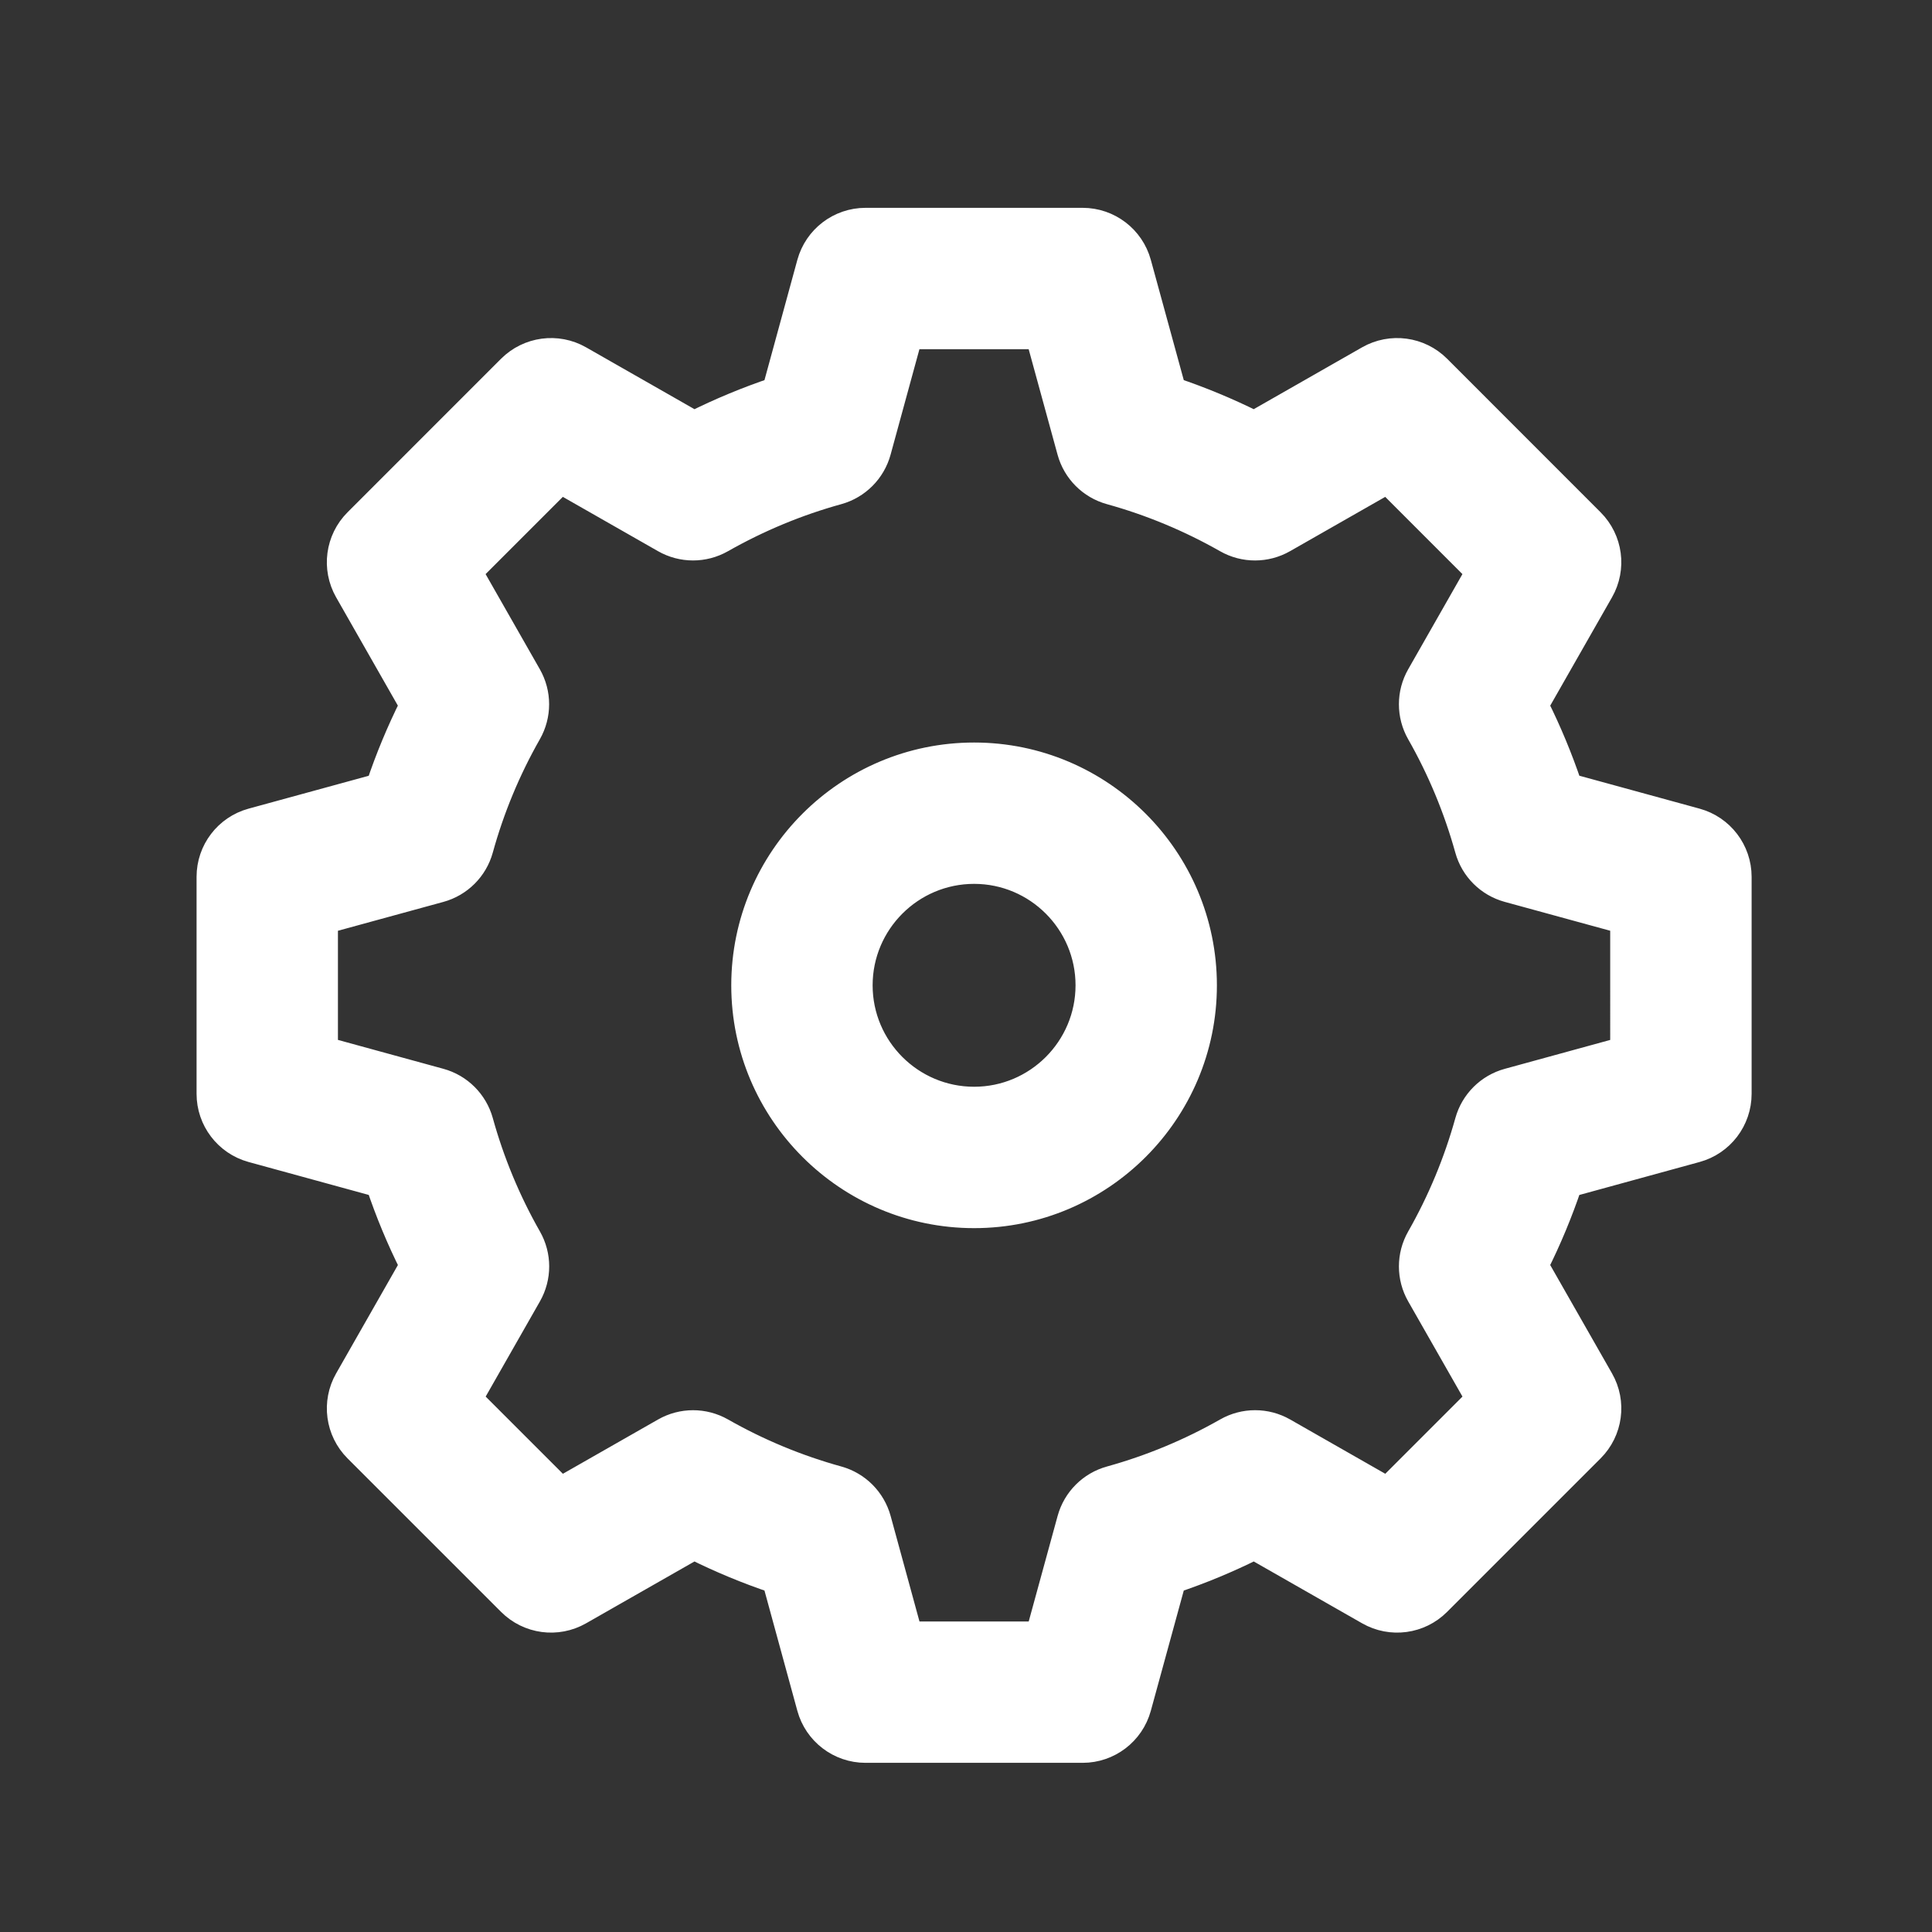
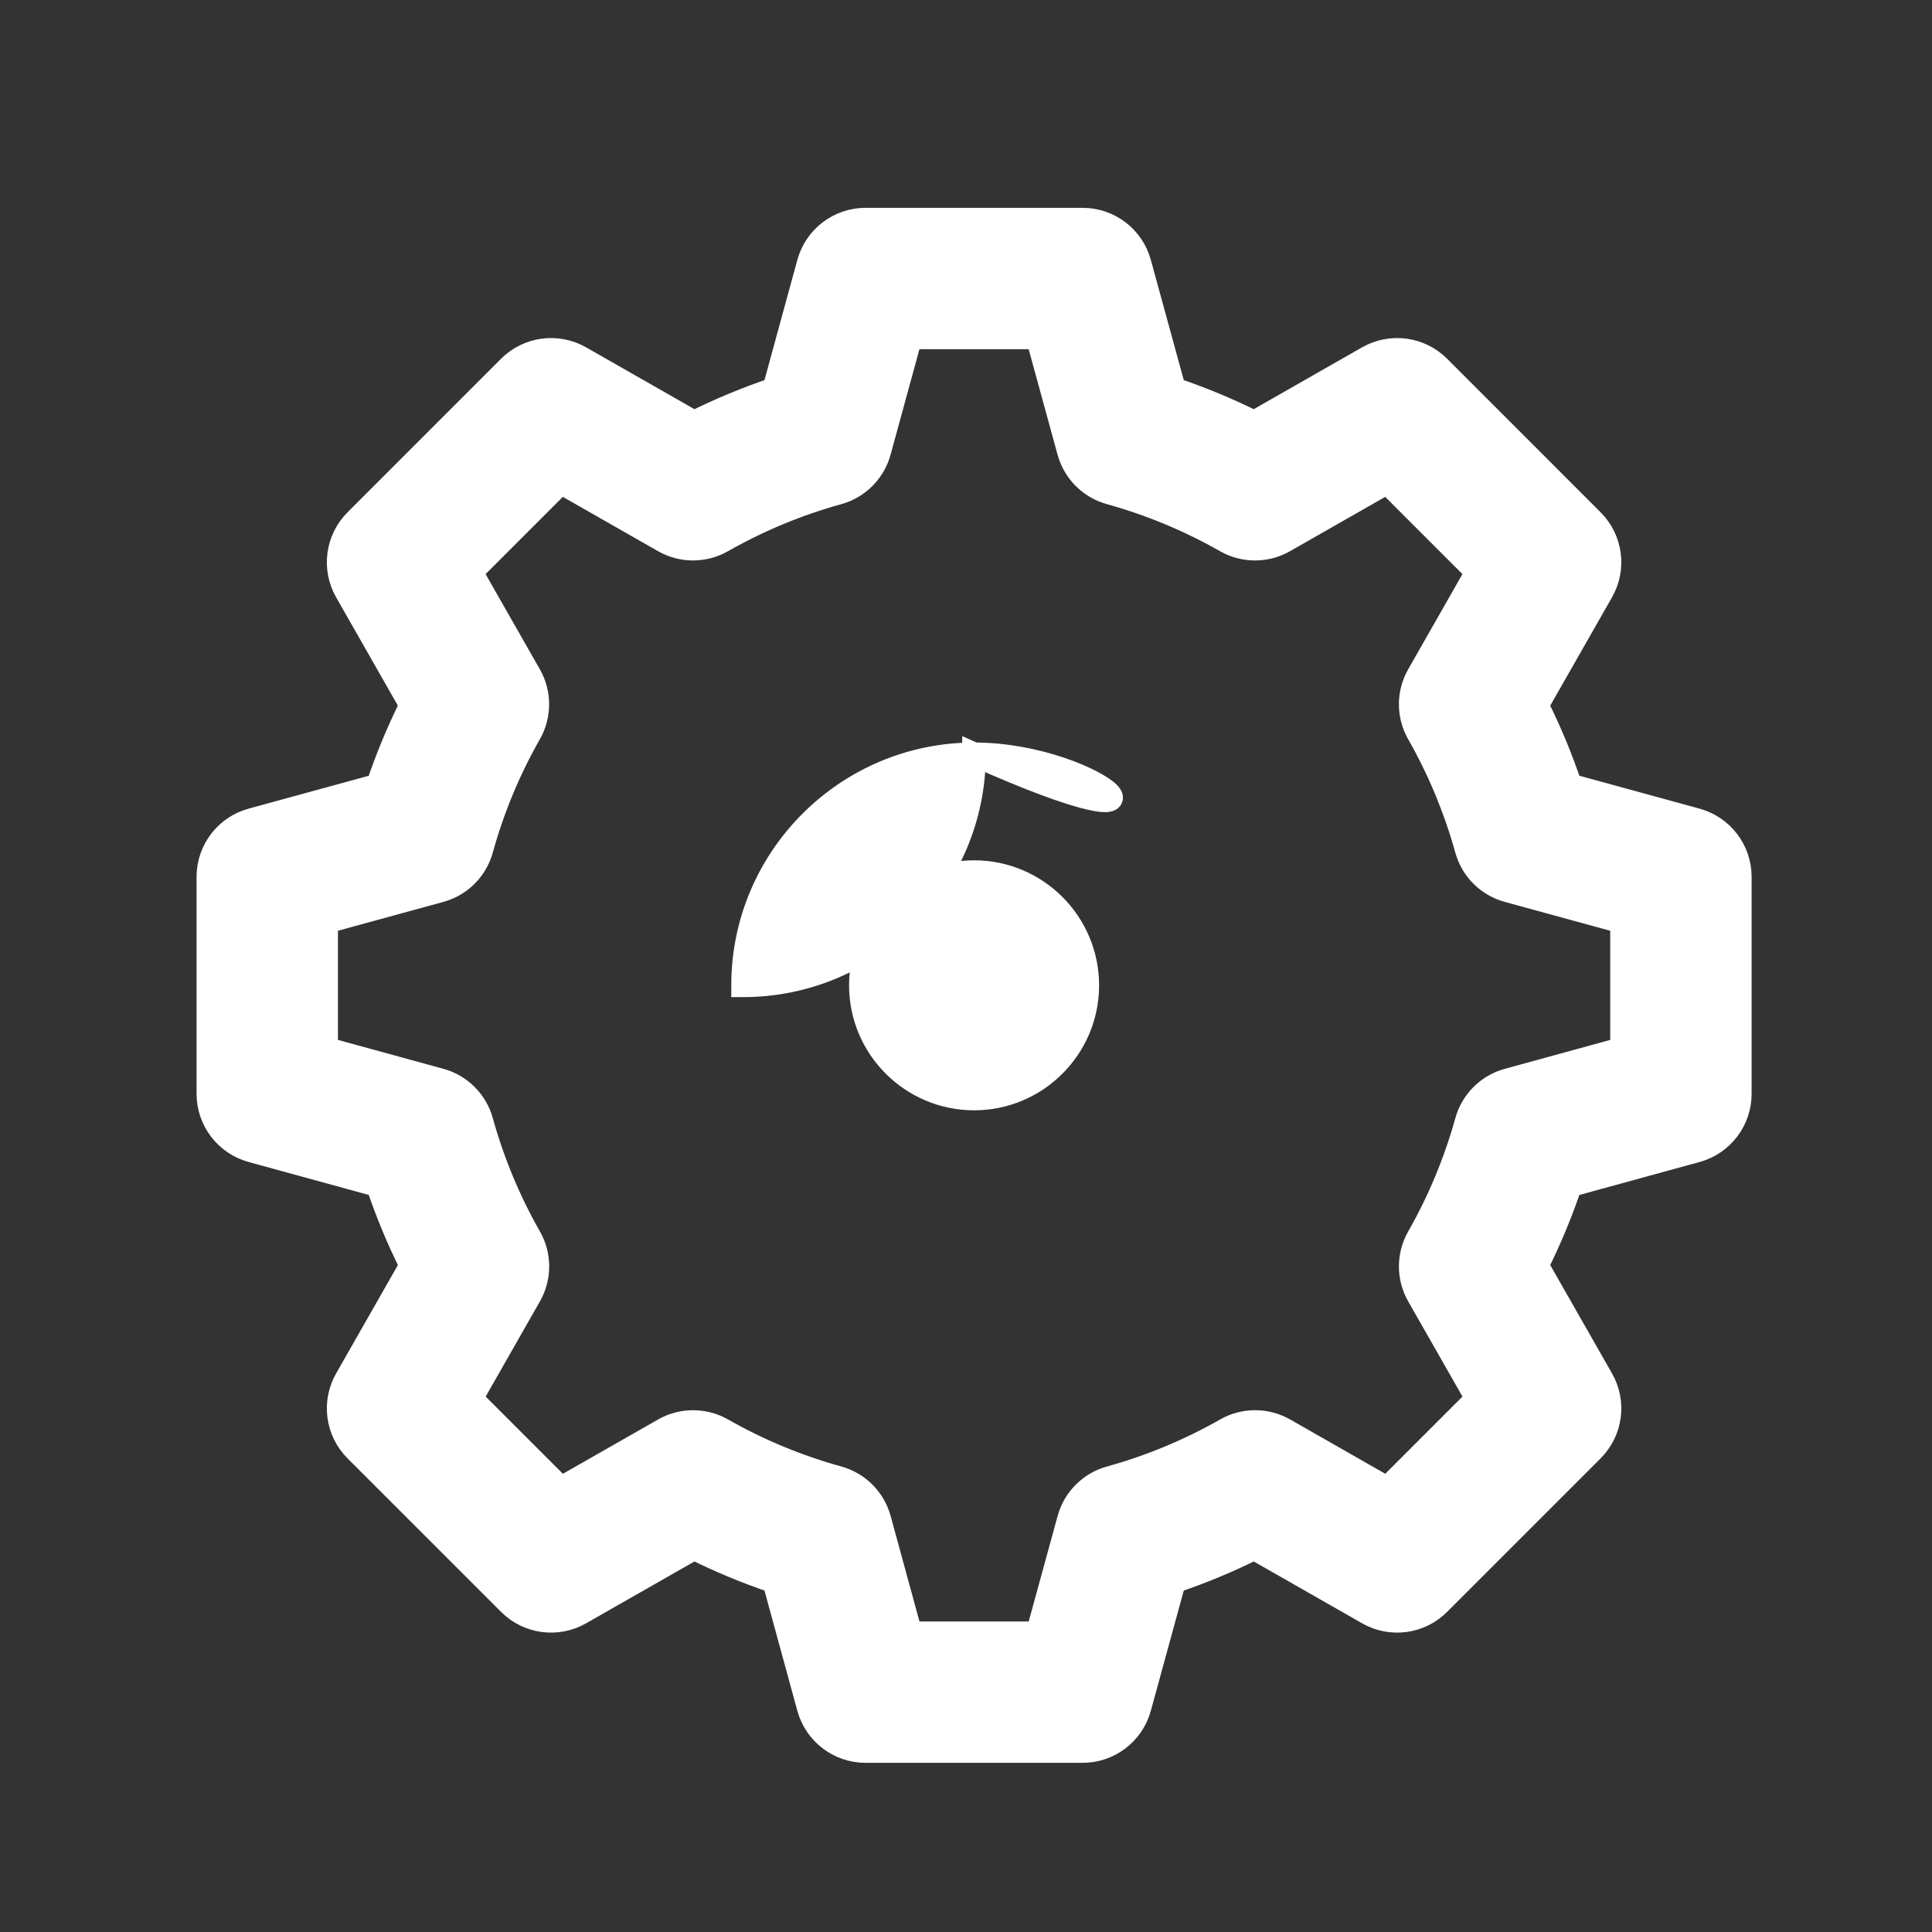
<svg xmlns="http://www.w3.org/2000/svg" version="1.1" id="圖層_1" x="0px" y="0px" width="82px" height="82px" viewBox="0 0 82 82" enable-background="new 0 0 82 82" xml:space="preserve">
  <rect x="0" y="0" width="82" height="82" fill="#333333" stroke="none" />
-   <path fill="#FFFFFF" stroke="#FFFFFF" stroke-miterlimit="10" d="M72.004,34.804l-5.358-1.468c-0.394-1.167-0.866-2.306-1.415-3.404  l2.754-4.829c0.558-0.979,0.393-2.209-0.404-3.006l-6.514-6.517c-0.797-0.796-2.027-0.962-3.008-0.404l-4.83,2.757  c-1.102-0.55-2.237-1.021-3.398-1.412l-1.469-5.361c-0.298-1.086-1.285-1.839-2.411-1.839h-9.215c-1.127,0-2.114,0.754-2.412,1.841  l-1.465,5.359c-1.161,0.391-2.298,0.862-3.4,1.412l-4.832-2.757c-0.979-0.558-2.209-0.392-3.007,0.404l-6.516,6.517  c-0.796,0.797-0.961,2.027-0.404,3.006l2.752,4.828c-0.55,1.102-1.023,2.241-1.415,3.408l-5.354,1.465  c-1.087,0.297-1.84,1.284-1.84,2.411v9.21c0,1.126,0.753,2.113,1.839,2.411l5.356,1.468c0.393,1.167,0.866,2.306,1.416,3.405  l-2.753,4.83c-0.558,0.979-0.393,2.21,0.404,3.006l6.516,6.515c0.796,0.797,2.027,0.963,3.006,0.404l4.831-2.756  c1.1,0.549,2.237,1.021,3.401,1.412l1.465,5.359c0.297,1.087,1.285,1.841,2.412,1.841h9.215c1.126,0,2.113-0.753,2.411-1.839  l1.469-5.361c1.164-0.391,2.301-0.863,3.4-1.412l4.828,2.755c0.98,0.561,2.211,0.394,3.007-0.403l6.515-6.515  c0.797-0.797,0.963-2.027,0.404-3.006l-2.755-4.83c0.55-1.099,1.022-2.236,1.415-3.403l5.36-1.47  c1.086-0.298,1.839-1.285,1.839-2.411v-9.21C73.844,36.089,73.09,35.102,72.004,34.804z M68.844,44.519l-4.845,1.328  c-0.849,0.232-1.512,0.894-1.747,1.741c-0.479,1.722-1.168,3.379-2.049,4.925c-0.438,0.768-0.438,1.709,0,2.476l2.492,4.37  l-3.816,3.816l-4.368-2.493c-0.768-0.438-1.709-0.439-2.477-0.001c-1.55,0.882-3.204,1.569-4.917,2.044  c-0.85,0.234-1.513,0.898-1.746,1.748l-1.328,4.848h-5.399l-1.325-4.846c-0.233-0.851-0.896-1.516-1.746-1.751  c-1.713-0.473-3.369-1.16-4.92-2.043c-0.767-0.436-1.708-0.437-2.475,0.001l-4.371,2.493l-3.817-3.816l2.491-4.37  c0.438-0.768,0.438-1.708,0-2.476c-0.882-1.548-1.57-3.205-2.047-4.925c-0.235-0.848-0.899-1.511-1.749-1.743l-4.842-1.327v-5.395  l4.841-1.325c0.851-0.232,1.516-0.896,1.75-1.746c0.474-1.718,1.162-3.374,2.044-4.923c0.438-0.768,0.438-1.709,0-2.477  l-2.491-4.369l3.818-3.818l4.371,2.494c0.766,0.437,1.706,0.438,2.473,0.002c1.559-0.885,3.215-1.573,4.922-2.044  c0.85-0.235,1.513-0.9,1.746-1.751l1.325-4.846h5.399l1.328,4.848c0.233,0.85,0.896,1.514,1.746,1.748  c1.707,0.473,3.361,1.16,4.917,2.045c0.767,0.437,1.708,0.435,2.474-0.002l4.371-2.494l3.816,3.818l-2.49,4.369  c-0.438,0.767-0.438,1.708-0.002,2.475c0.881,1.546,1.569,3.203,2.049,4.927c0.234,0.849,0.898,1.51,1.748,1.742l4.844,1.326V44.519  z M41.345,32.015c-5.408,0-9.808,4.398-9.808,9.806c0,5.406,4.4,9.805,9.808,9.805c5.405,0,9.804-4.398,9.804-9.805  C51.148,36.413,46.75,32.015,41.345,32.015z M41.345,46.625c-2.651,0-4.808-2.155-4.808-4.805s2.157-4.806,4.808-4.806  c2.648,0,4.804,2.156,4.804,4.806S43.993,46.625,41.345,46.625z" />
+   <path fill="#FFFFFF" stroke="#FFFFFF" stroke-miterlimit="10" d="M72.004,34.804l-5.358-1.468c-0.394-1.167-0.866-2.306-1.415-3.404  l2.754-4.829c0.558-0.979,0.393-2.209-0.404-3.006l-6.514-6.517c-0.797-0.796-2.027-0.962-3.008-0.404l-4.83,2.757  c-1.102-0.55-2.237-1.021-3.398-1.412l-1.469-5.361c-0.298-1.086-1.285-1.839-2.411-1.839h-9.215c-1.127,0-2.114,0.754-2.412,1.841  l-1.465,5.359c-1.161,0.391-2.298,0.862-3.4,1.412l-4.832-2.757c-0.979-0.558-2.209-0.392-3.007,0.404l-6.516,6.517  c-0.796,0.797-0.961,2.027-0.404,3.006l2.752,4.828c-0.55,1.102-1.023,2.241-1.415,3.408l-5.354,1.465  c-1.087,0.297-1.84,1.284-1.84,2.411v9.21c0,1.126,0.753,2.113,1.839,2.411l5.356,1.468c0.393,1.167,0.866,2.306,1.416,3.405  l-2.753,4.83c-0.558,0.979-0.393,2.21,0.404,3.006l6.516,6.515c0.796,0.797,2.027,0.963,3.006,0.404l4.831-2.756  c1.1,0.549,2.237,1.021,3.401,1.412l1.465,5.359c0.297,1.087,1.285,1.841,2.412,1.841h9.215c1.126,0,2.113-0.753,2.411-1.839  l1.469-5.361c1.164-0.391,2.301-0.863,3.4-1.412l4.828,2.755c0.98,0.561,2.211,0.394,3.007-0.403l6.515-6.515  c0.797-0.797,0.963-2.027,0.404-3.006l-2.755-4.83c0.55-1.099,1.022-2.236,1.415-3.403l5.36-1.47  c1.086-0.298,1.839-1.285,1.839-2.411v-9.21C73.844,36.089,73.09,35.102,72.004,34.804z M68.844,44.519l-4.845,1.328  c-0.849,0.232-1.512,0.894-1.747,1.741c-0.479,1.722-1.168,3.379-2.049,4.925c-0.438,0.768-0.438,1.709,0,2.476l2.492,4.37  l-3.816,3.816l-4.368-2.493c-0.768-0.438-1.709-0.439-2.477-0.001c-1.55,0.882-3.204,1.569-4.917,2.044  c-0.85,0.234-1.513,0.898-1.746,1.748l-1.328,4.848h-5.399l-1.325-4.846c-0.233-0.851-0.896-1.516-1.746-1.751  c-1.713-0.473-3.369-1.16-4.92-2.043c-0.767-0.436-1.708-0.437-2.475,0.001l-4.371,2.493l-3.817-3.816l2.491-4.37  c0.438-0.768,0.438-1.708,0-2.476c-0.882-1.548-1.57-3.205-2.047-4.925c-0.235-0.848-0.899-1.511-1.749-1.743l-4.842-1.327v-5.395  l4.841-1.325c0.851-0.232,1.516-0.896,1.75-1.746c0.474-1.718,1.162-3.374,2.044-4.923c0.438-0.768,0.438-1.709,0-2.477  l-2.491-4.369l3.818-3.818l4.371,2.494c0.766,0.437,1.706,0.438,2.473,0.002c1.559-0.885,3.215-1.573,4.922-2.044  c0.85-0.235,1.513-0.9,1.746-1.751l1.325-4.846h5.399l1.328,4.848c0.233,0.85,0.896,1.514,1.746,1.748  c1.707,0.473,3.361,1.16,4.917,2.045c0.767,0.437,1.708,0.435,2.474-0.002l4.371-2.494l3.816,3.818l-2.49,4.369  c-0.438,0.767-0.438,1.708-0.002,2.475c0.881,1.546,1.569,3.203,2.049,4.927c0.234,0.849,0.898,1.51,1.748,1.742l4.844,1.326V44.519  z M41.345,32.015c-5.408,0-9.808,4.398-9.808,9.806c5.405,0,9.804-4.398,9.804-9.805  C51.148,36.413,46.75,32.015,41.345,32.015z M41.345,46.625c-2.651,0-4.808-2.155-4.808-4.805s2.157-4.806,4.808-4.806  c2.648,0,4.804,2.156,4.804,4.806S43.993,46.625,41.345,46.625z" />
</svg>